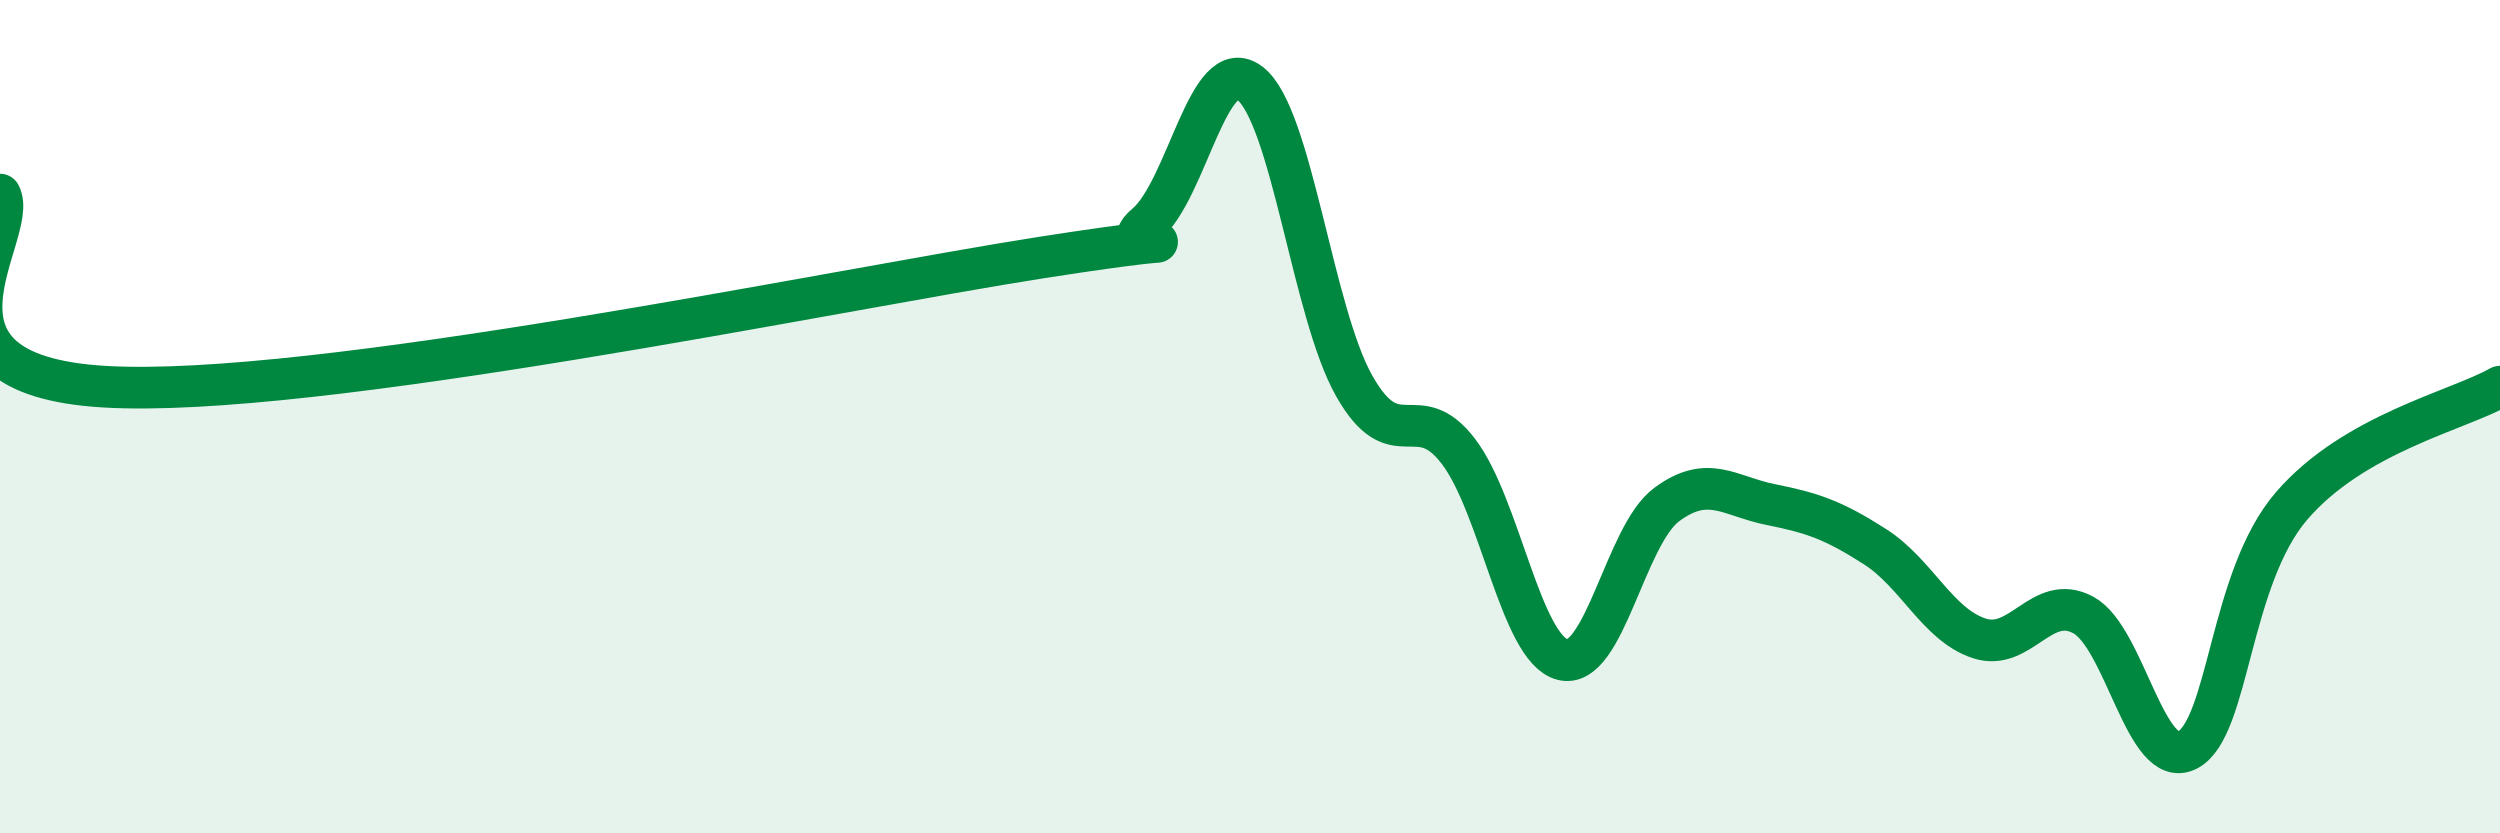
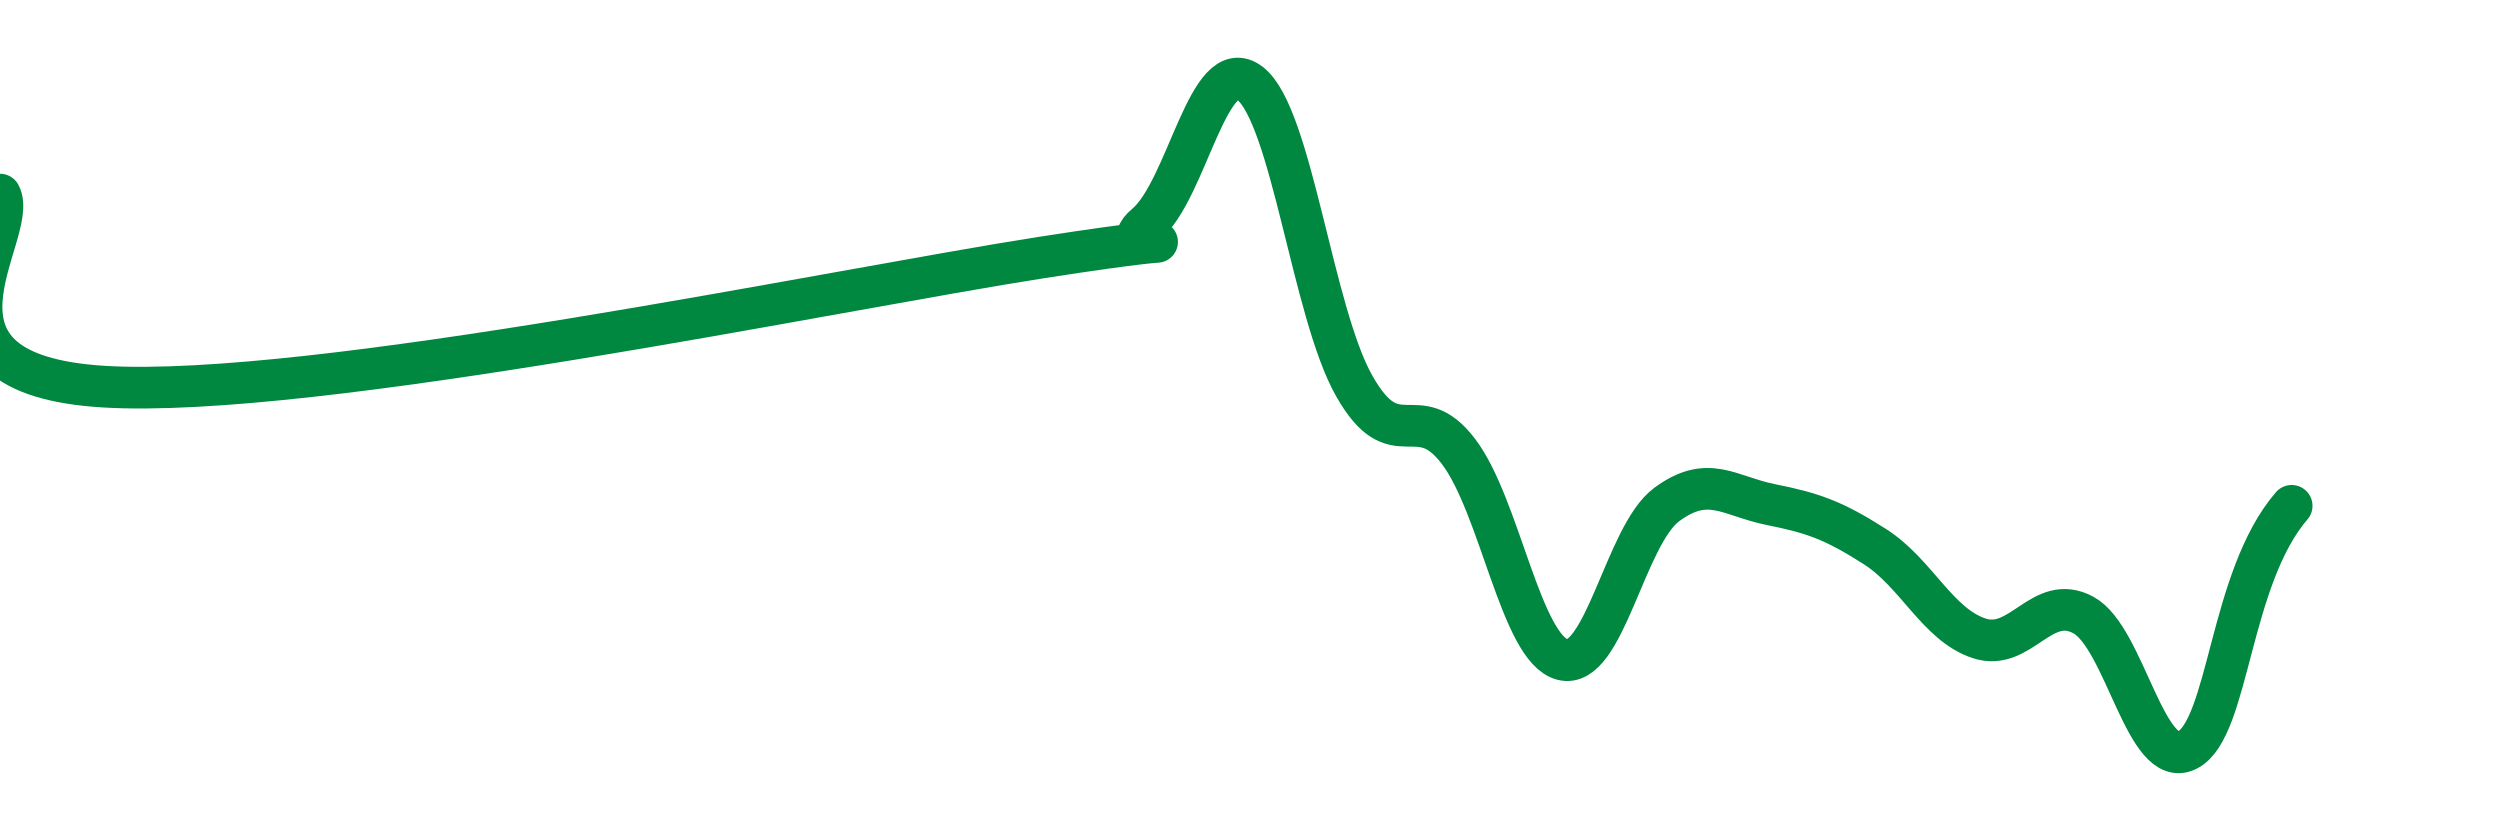
<svg xmlns="http://www.w3.org/2000/svg" width="60" height="20" viewBox="0 0 60 20">
-   <path d="M 0,4.67 C 0.5,5.59 -2.5,8.98 2.5,9.28 C 7.5,9.58 20,6.96 25,6.18 C 30,5.4 26.5,6.23 27.5,5.39 C 28.5,4.55 29,1.23 30,2 C 31,2.77 31.5,7.49 32.5,9.26 C 33.5,11.03 34,9.52 35,10.83 C 36,12.14 36.5,15.57 37.5,15.83 C 38.5,16.09 39,12.85 40,12.11 C 41,11.37 41.5,11.91 42.5,12.11 C 43.5,12.31 44,12.48 45,13.12 C 46,13.76 46.5,14.99 47.5,15.32 C 48.5,15.65 49,14.22 50,14.76 C 51,15.3 51.5,18.52 52.5,18 C 53.5,17.48 53.5,13.88 55,12.14 C 56.5,10.4 59,9.85 60,9.28L60 20L0 20Z" fill="#008740" opacity="0.1" stroke-linecap="round" stroke-linejoin="round" />
-   <path d="M 0,4.67 C 0.5,5.59 -2.5,8.98 2.5,9.28 C 7.5,9.58 20,6.96 25,6.18 C 30,5.4 26.5,6.23 27.5,5.39 C 28.5,4.55 29,1.23 30,2 C 31,2.77 31.5,7.49 32.5,9.26 C 33.5,11.03 34,9.52 35,10.83 C 36,12.14 36.5,15.57 37.5,15.83 C 38.5,16.09 39,12.85 40,12.11 C 41,11.37 41.5,11.91 42.5,12.11 C 43.5,12.31 44,12.48 45,13.12 C 46,13.76 46.5,14.99 47.5,15.32 C 48.5,15.65 49,14.22 50,14.76 C 51,15.3 51.5,18.52 52.5,18 C 53.5,17.48 53.5,13.88 55,12.14 C 56.5,10.4 59,9.85 60,9.28" stroke="#008740" stroke-width="1" fill="none" stroke-linecap="round" stroke-linejoin="round" />
+   <path d="M 0,4.67 C 0.5,5.59 -2.5,8.98 2.5,9.28 C 7.5,9.58 20,6.96 25,6.18 C 30,5.4 26.5,6.23 27.5,5.39 C 28.5,4.55 29,1.23 30,2 C 31,2.77 31.5,7.49 32.5,9.26 C 33.5,11.03 34,9.52 35,10.83 C 36,12.14 36.5,15.57 37.5,15.83 C 38.5,16.09 39,12.85 40,12.11 C 41,11.37 41.5,11.91 42.5,12.11 C 43.5,12.31 44,12.48 45,13.12 C 46,13.76 46.5,14.99 47.5,15.32 C 48.5,15.65 49,14.22 50,14.76 C 51,15.3 51.5,18.52 52.5,18 C 53.5,17.48 53.5,13.88 55,12.14 " stroke="#008740" stroke-width="1" fill="none" stroke-linecap="round" stroke-linejoin="round" />
</svg>